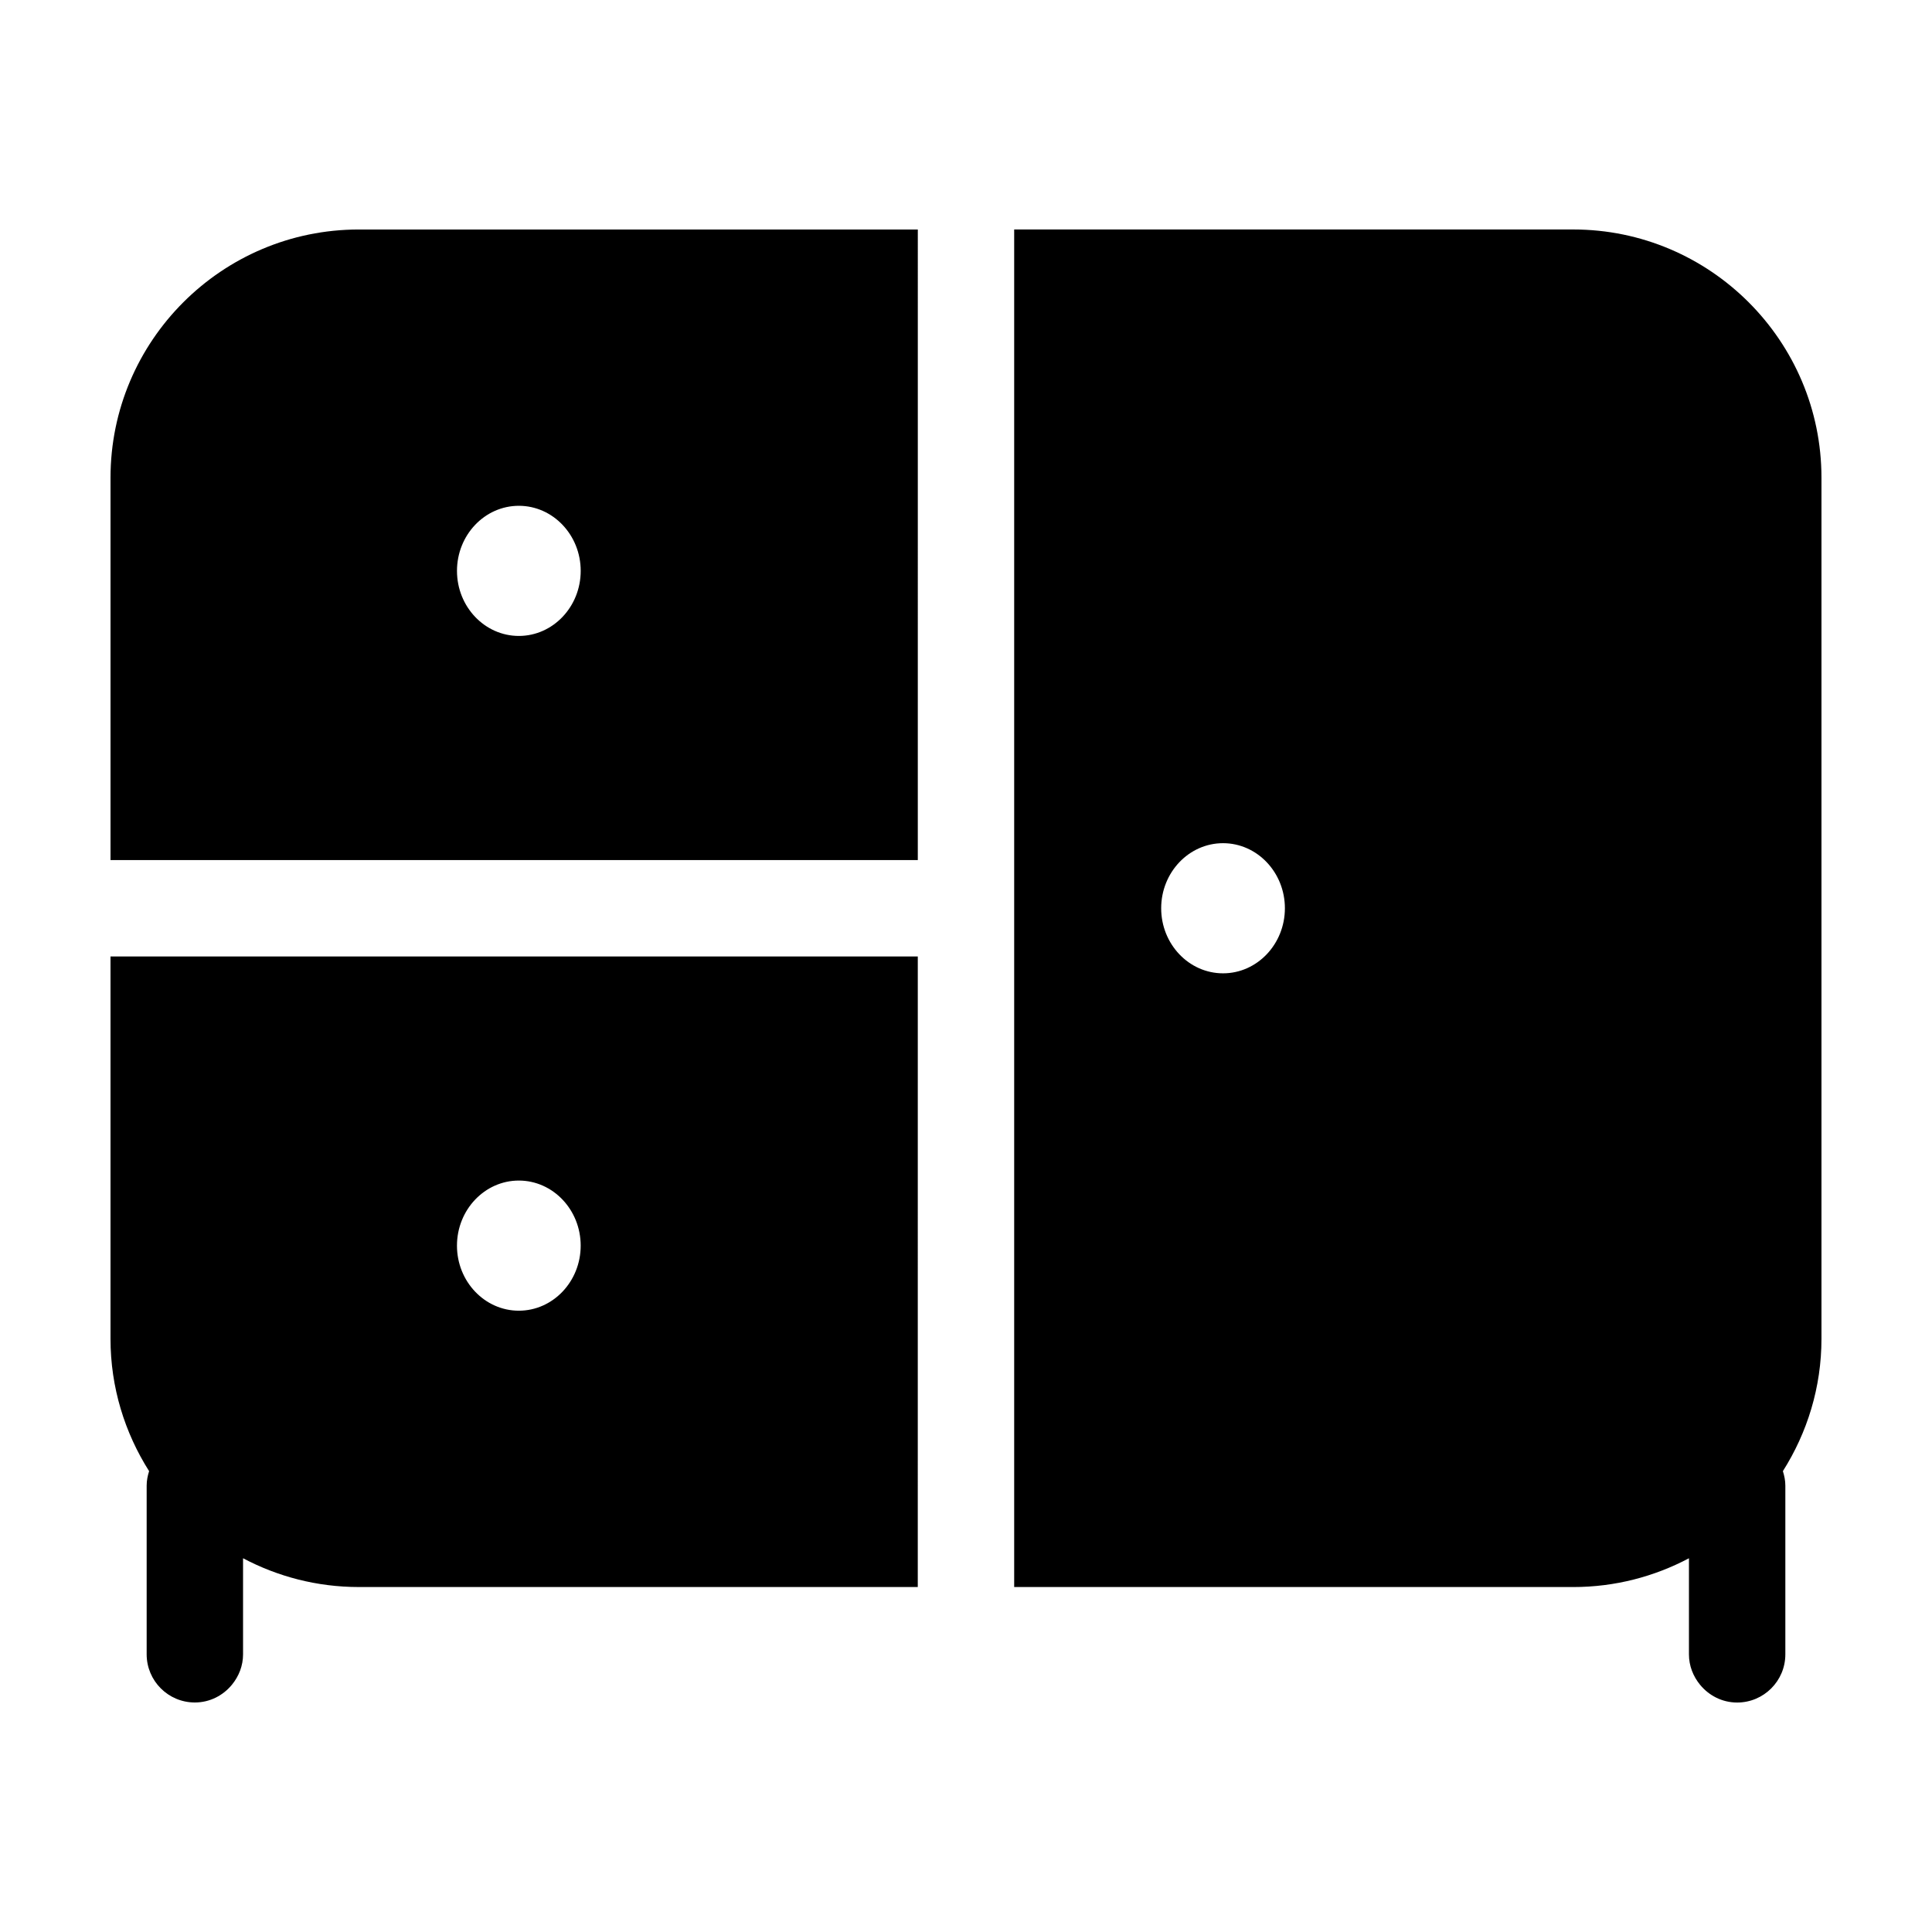
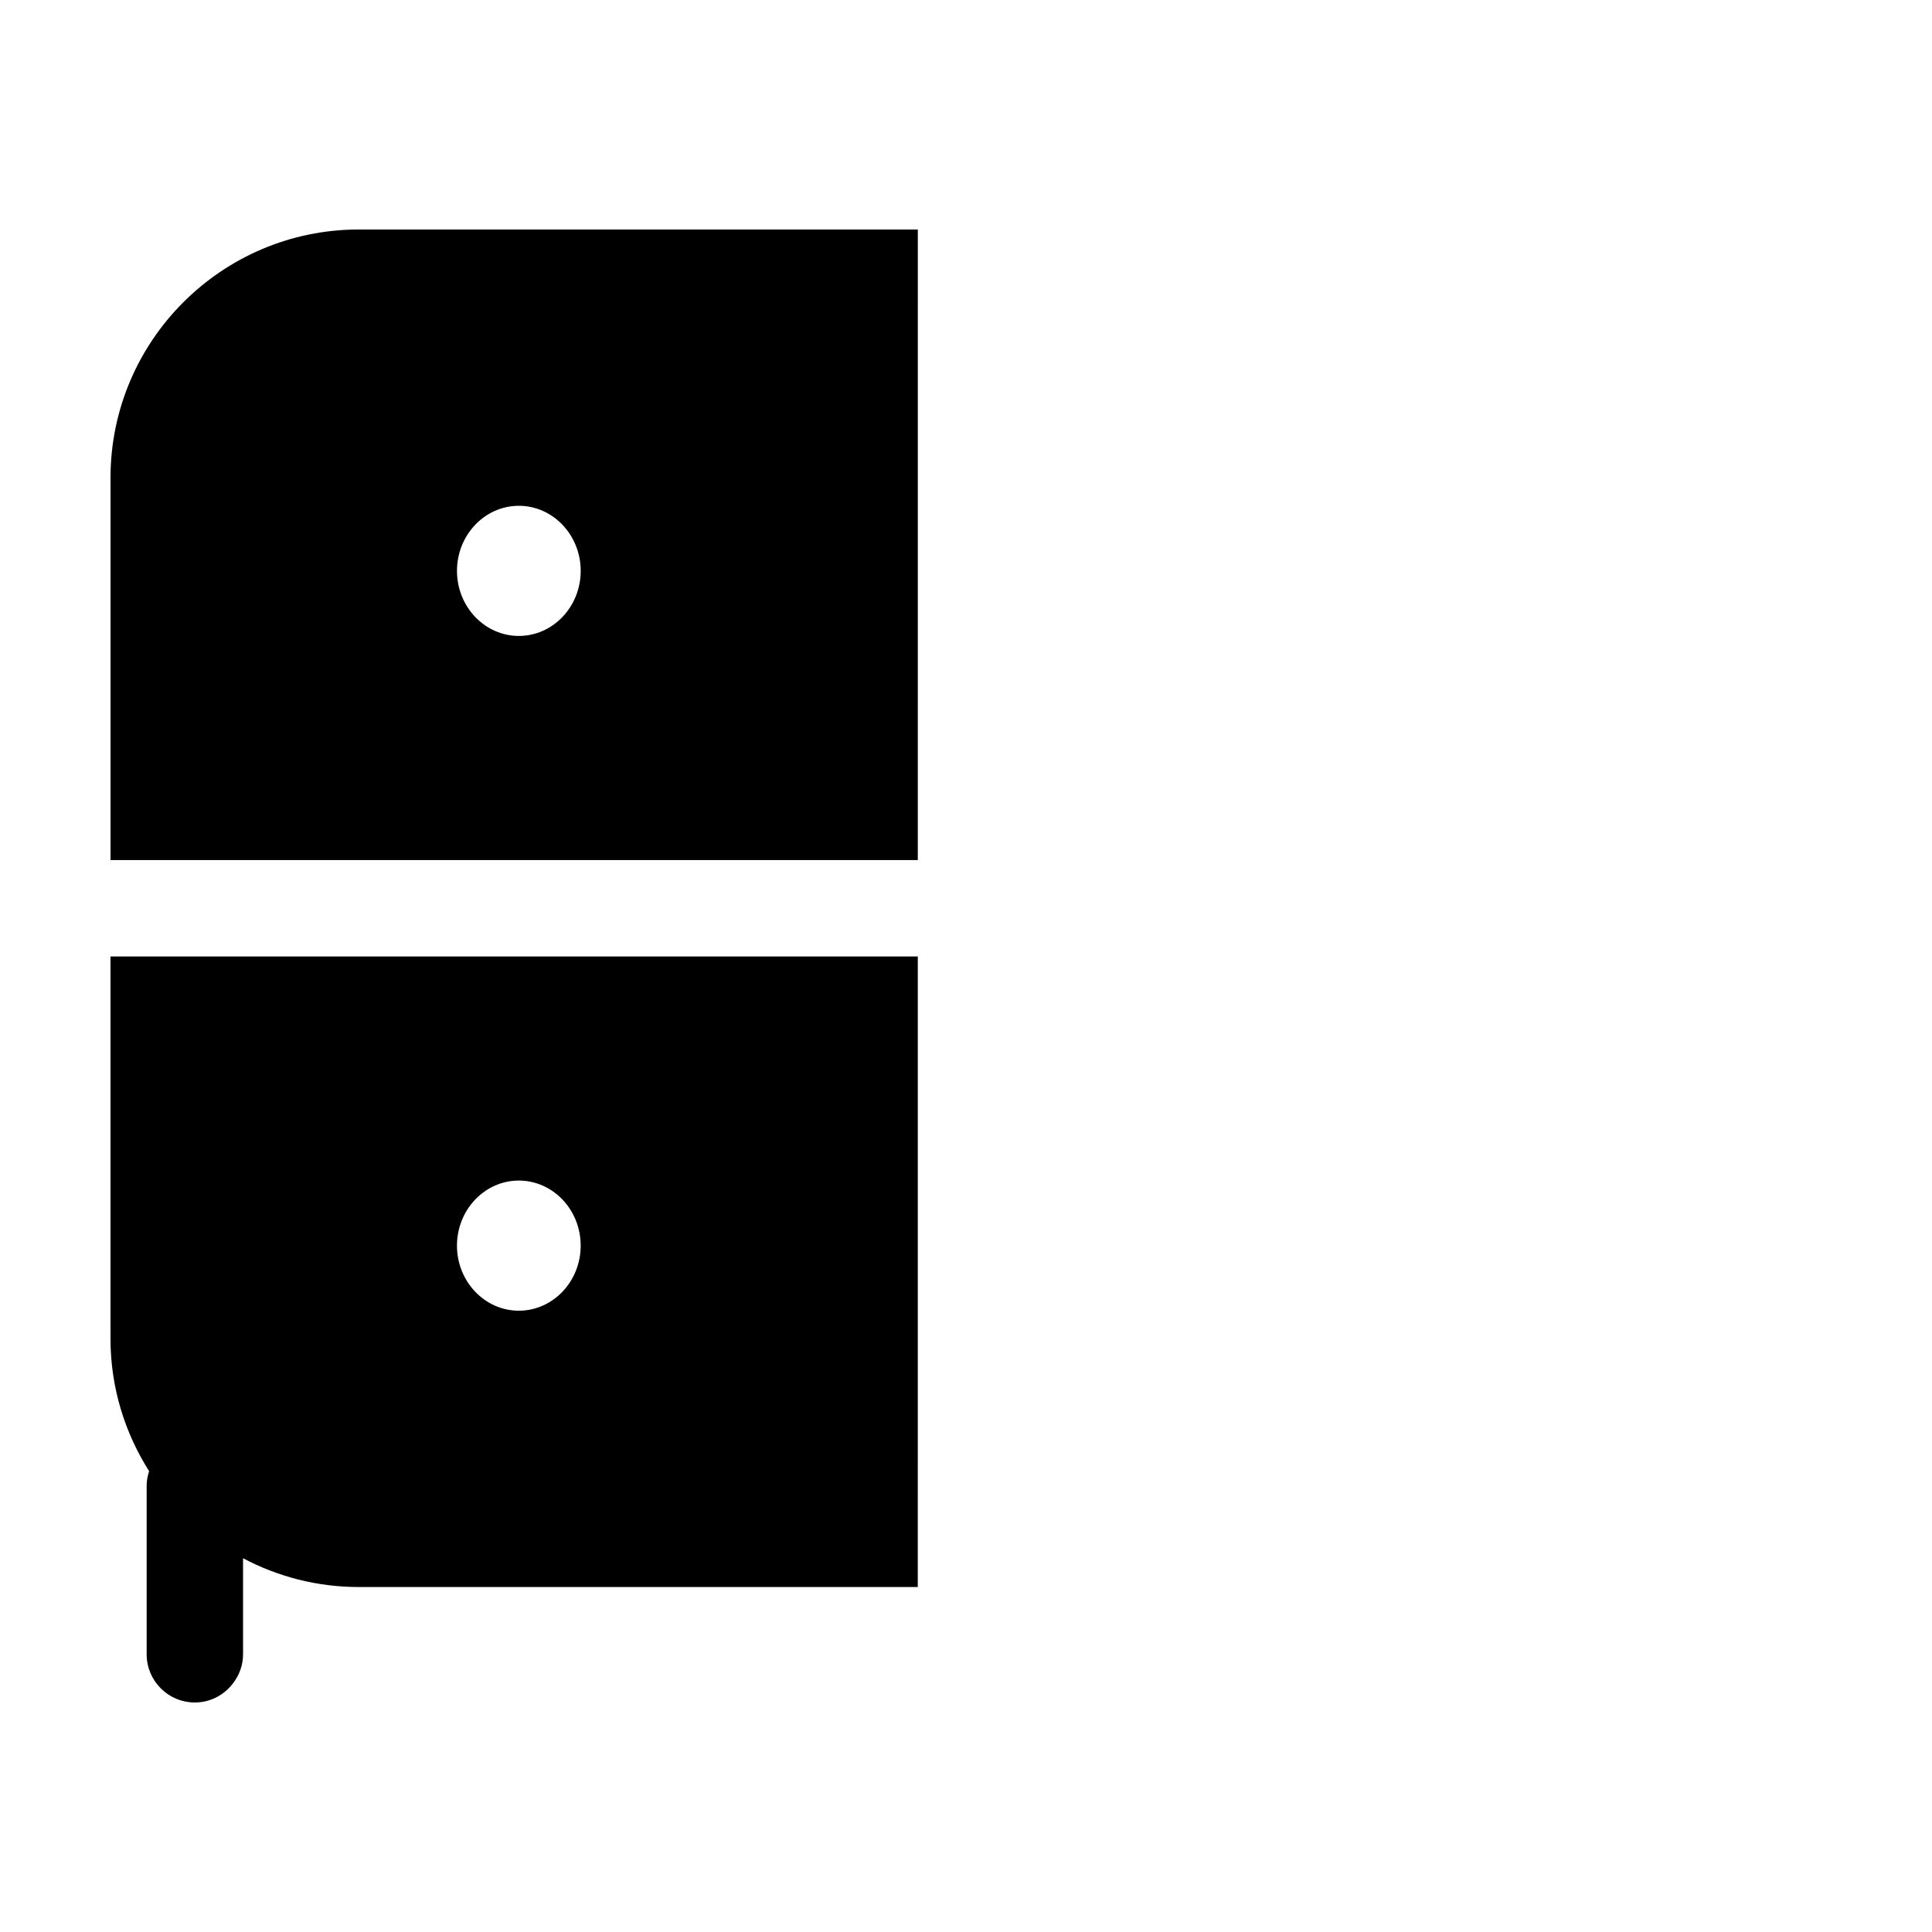
<svg xmlns="http://www.w3.org/2000/svg" fill="#000000" width="800px" height="800px" version="1.1" viewBox="144 144 512 512">
  <g>
    <path d="m208.41 556.95c9.164 4.852 19.594 7.629 30.66 7.629h148.15l0.004-167.11h-213.94v101.32c0 12.902 3.789 24.914 10.23 35.082-0.383 1.215-0.648 2.488-0.648 3.828v44.703c0 7.055 5.719 12.773 12.773 12.773 3.988 0 7.512-1.867 9.855-4.742 1.797-2.203 2.918-4.973 2.918-8.035zm73.086-100.09c9.039 0 16.391 7.738 16.391 17.246s-7.352 17.242-16.391 17.242c-9.039 0-16.395-7.734-16.395-17.242 0.008-9.508 7.359-17.246 16.395-17.246z" />
-     <path d="m616.48 533.87c6.441-10.168 10.227-22.18 10.227-35.074v-228.19c0-36.273-29.512-65.793-65.789-65.793h-148.15v359.77h148.16c11.074 0 21.496-2.777 30.66-7.629v25.457c0 3.062 1.125 5.836 2.918 8.035 2.344 2.871 5.863 4.742 9.855 4.742 7.055 0 12.773-5.719 12.773-12.773v-44.703c0.004-1.348-0.266-2.617-0.648-3.836zm-148.36-131.93c-9.039 0-16.395-7.734-16.395-17.242 0-9.508 7.352-17.246 16.395-17.246 9.039 0 16.391 7.738 16.391 17.246-0.004 9.512-7.359 17.242-16.391 17.242z" />
    <path d="m387.23 204.82h-148.15c-36.281 0-65.793 29.516-65.793 65.789v101.32h213.94zm-105.73 107.71c-9.039 0-16.395-7.734-16.395-17.242 0-9.508 7.352-17.246 16.395-17.246 9.039 0 16.391 7.738 16.391 17.246 0 9.508-7.352 17.242-16.391 17.242z" />
  </g>
</svg>